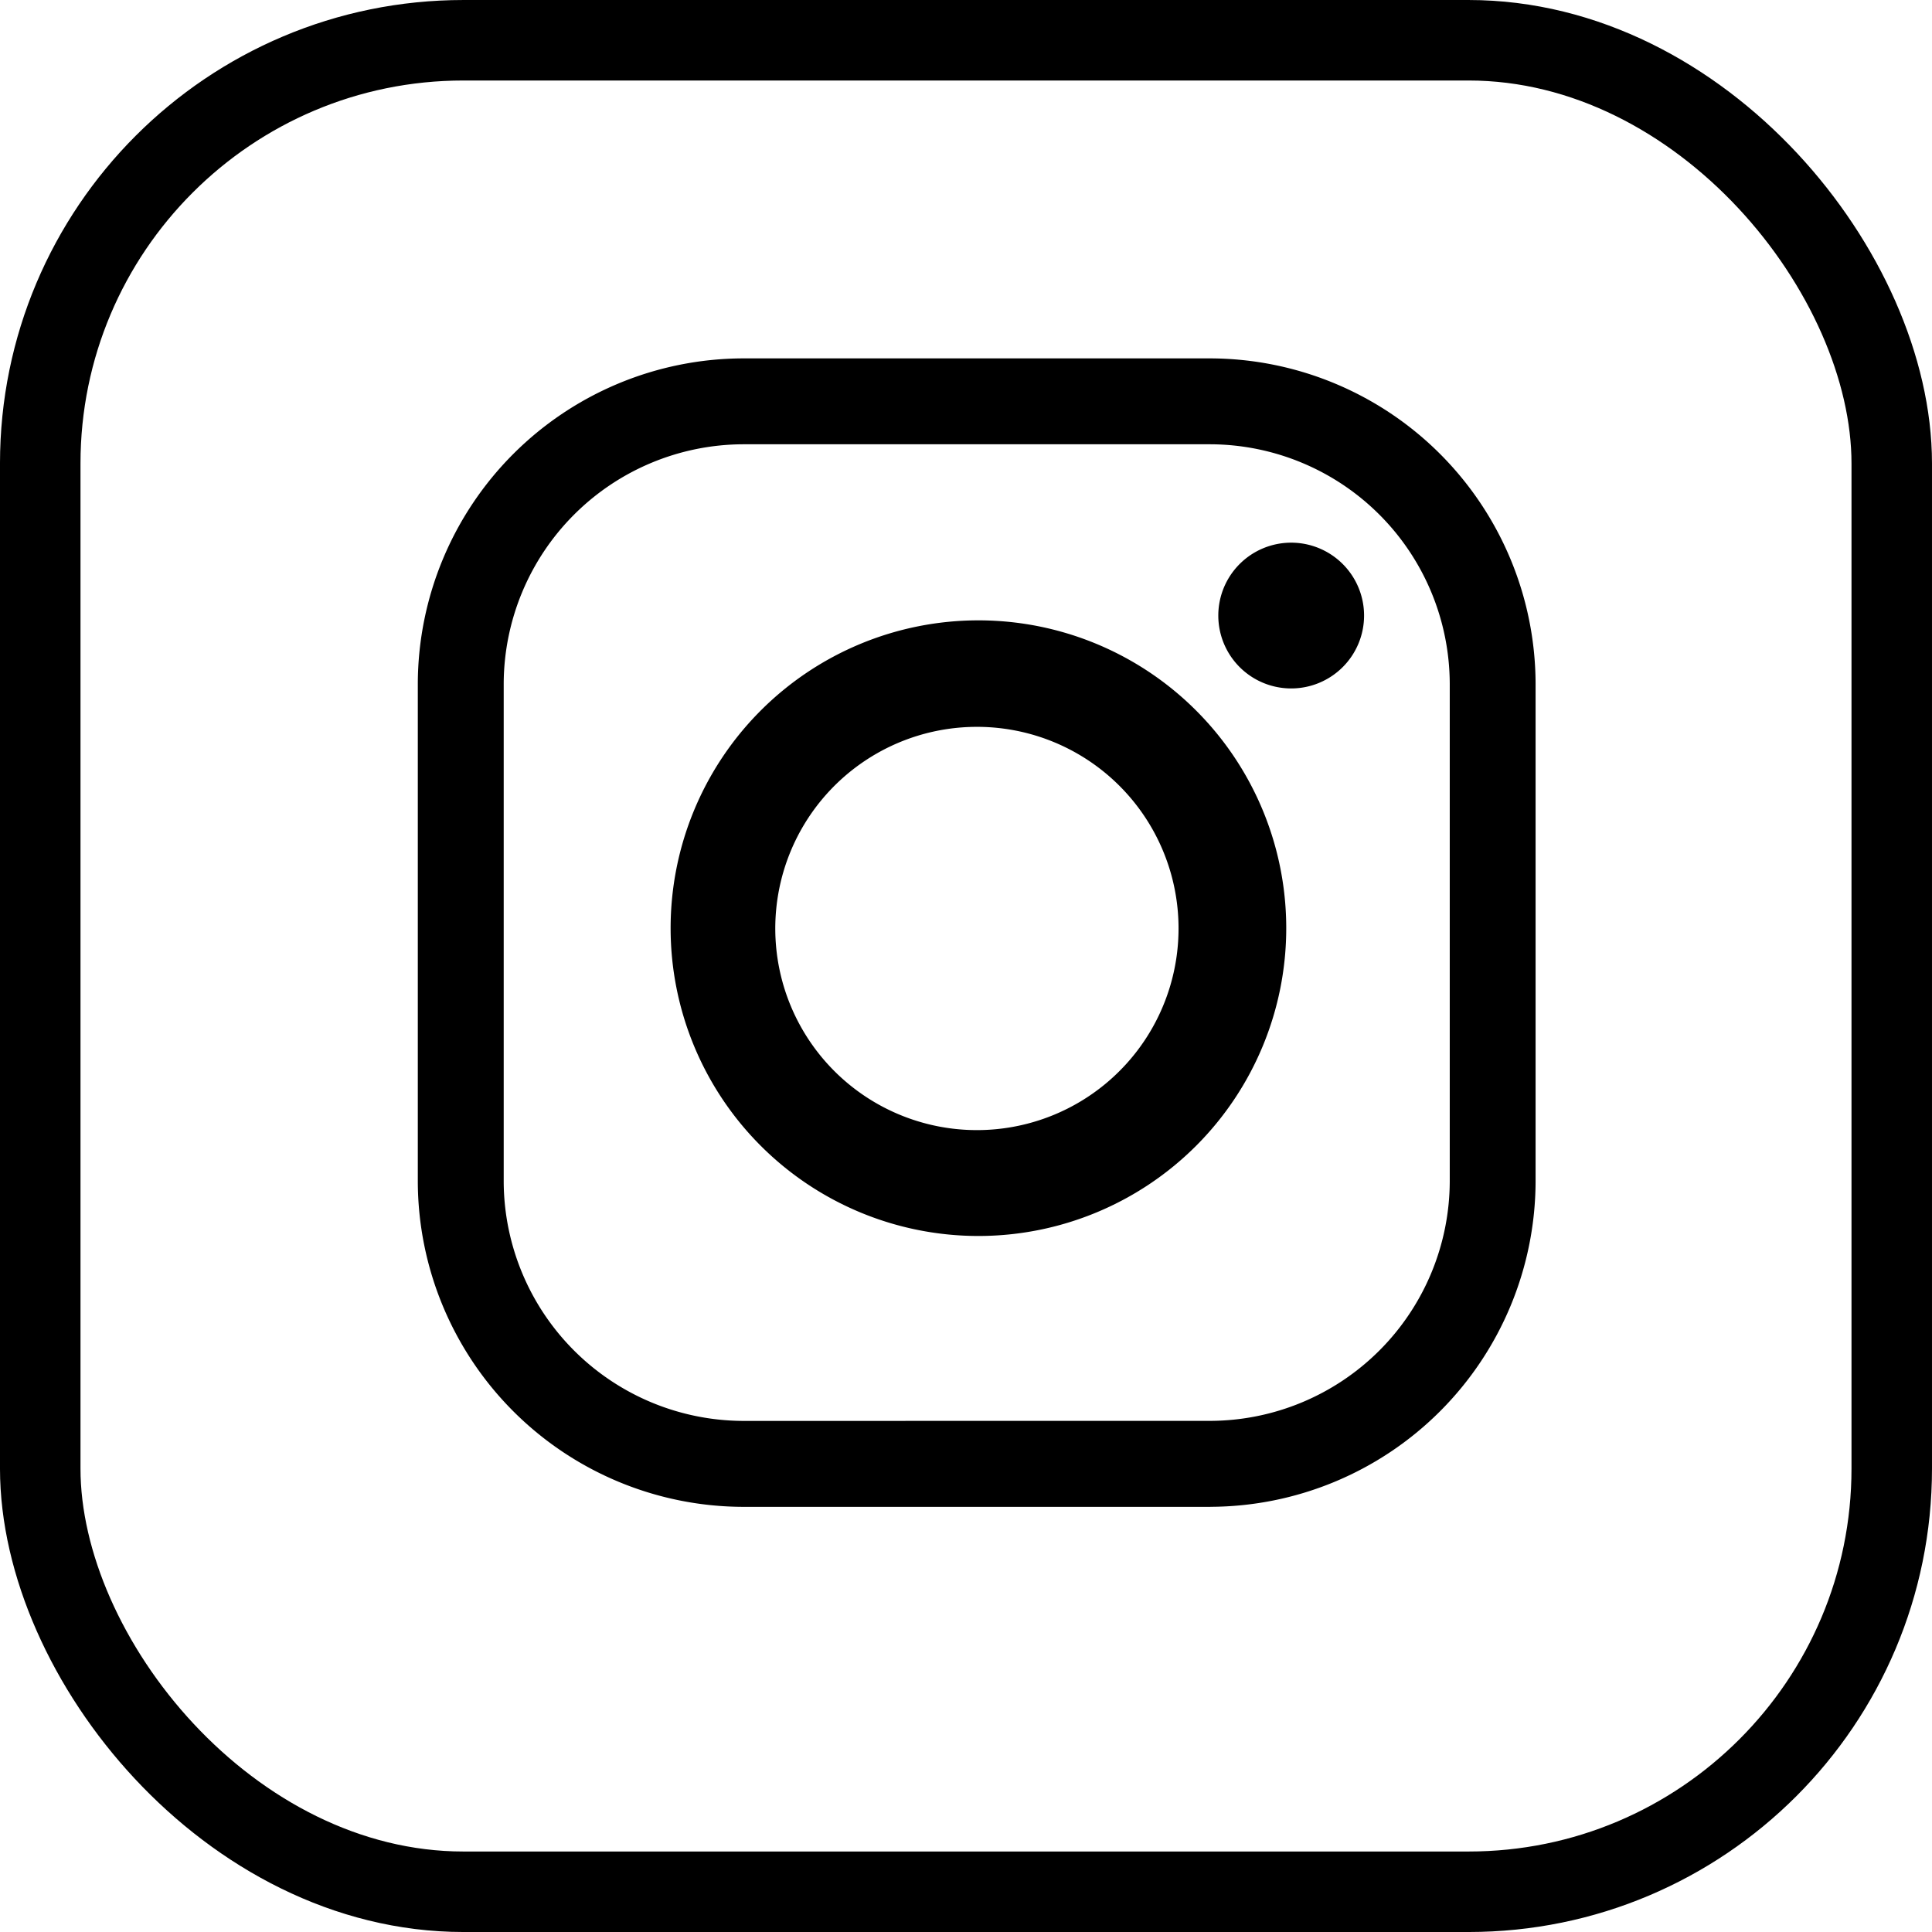
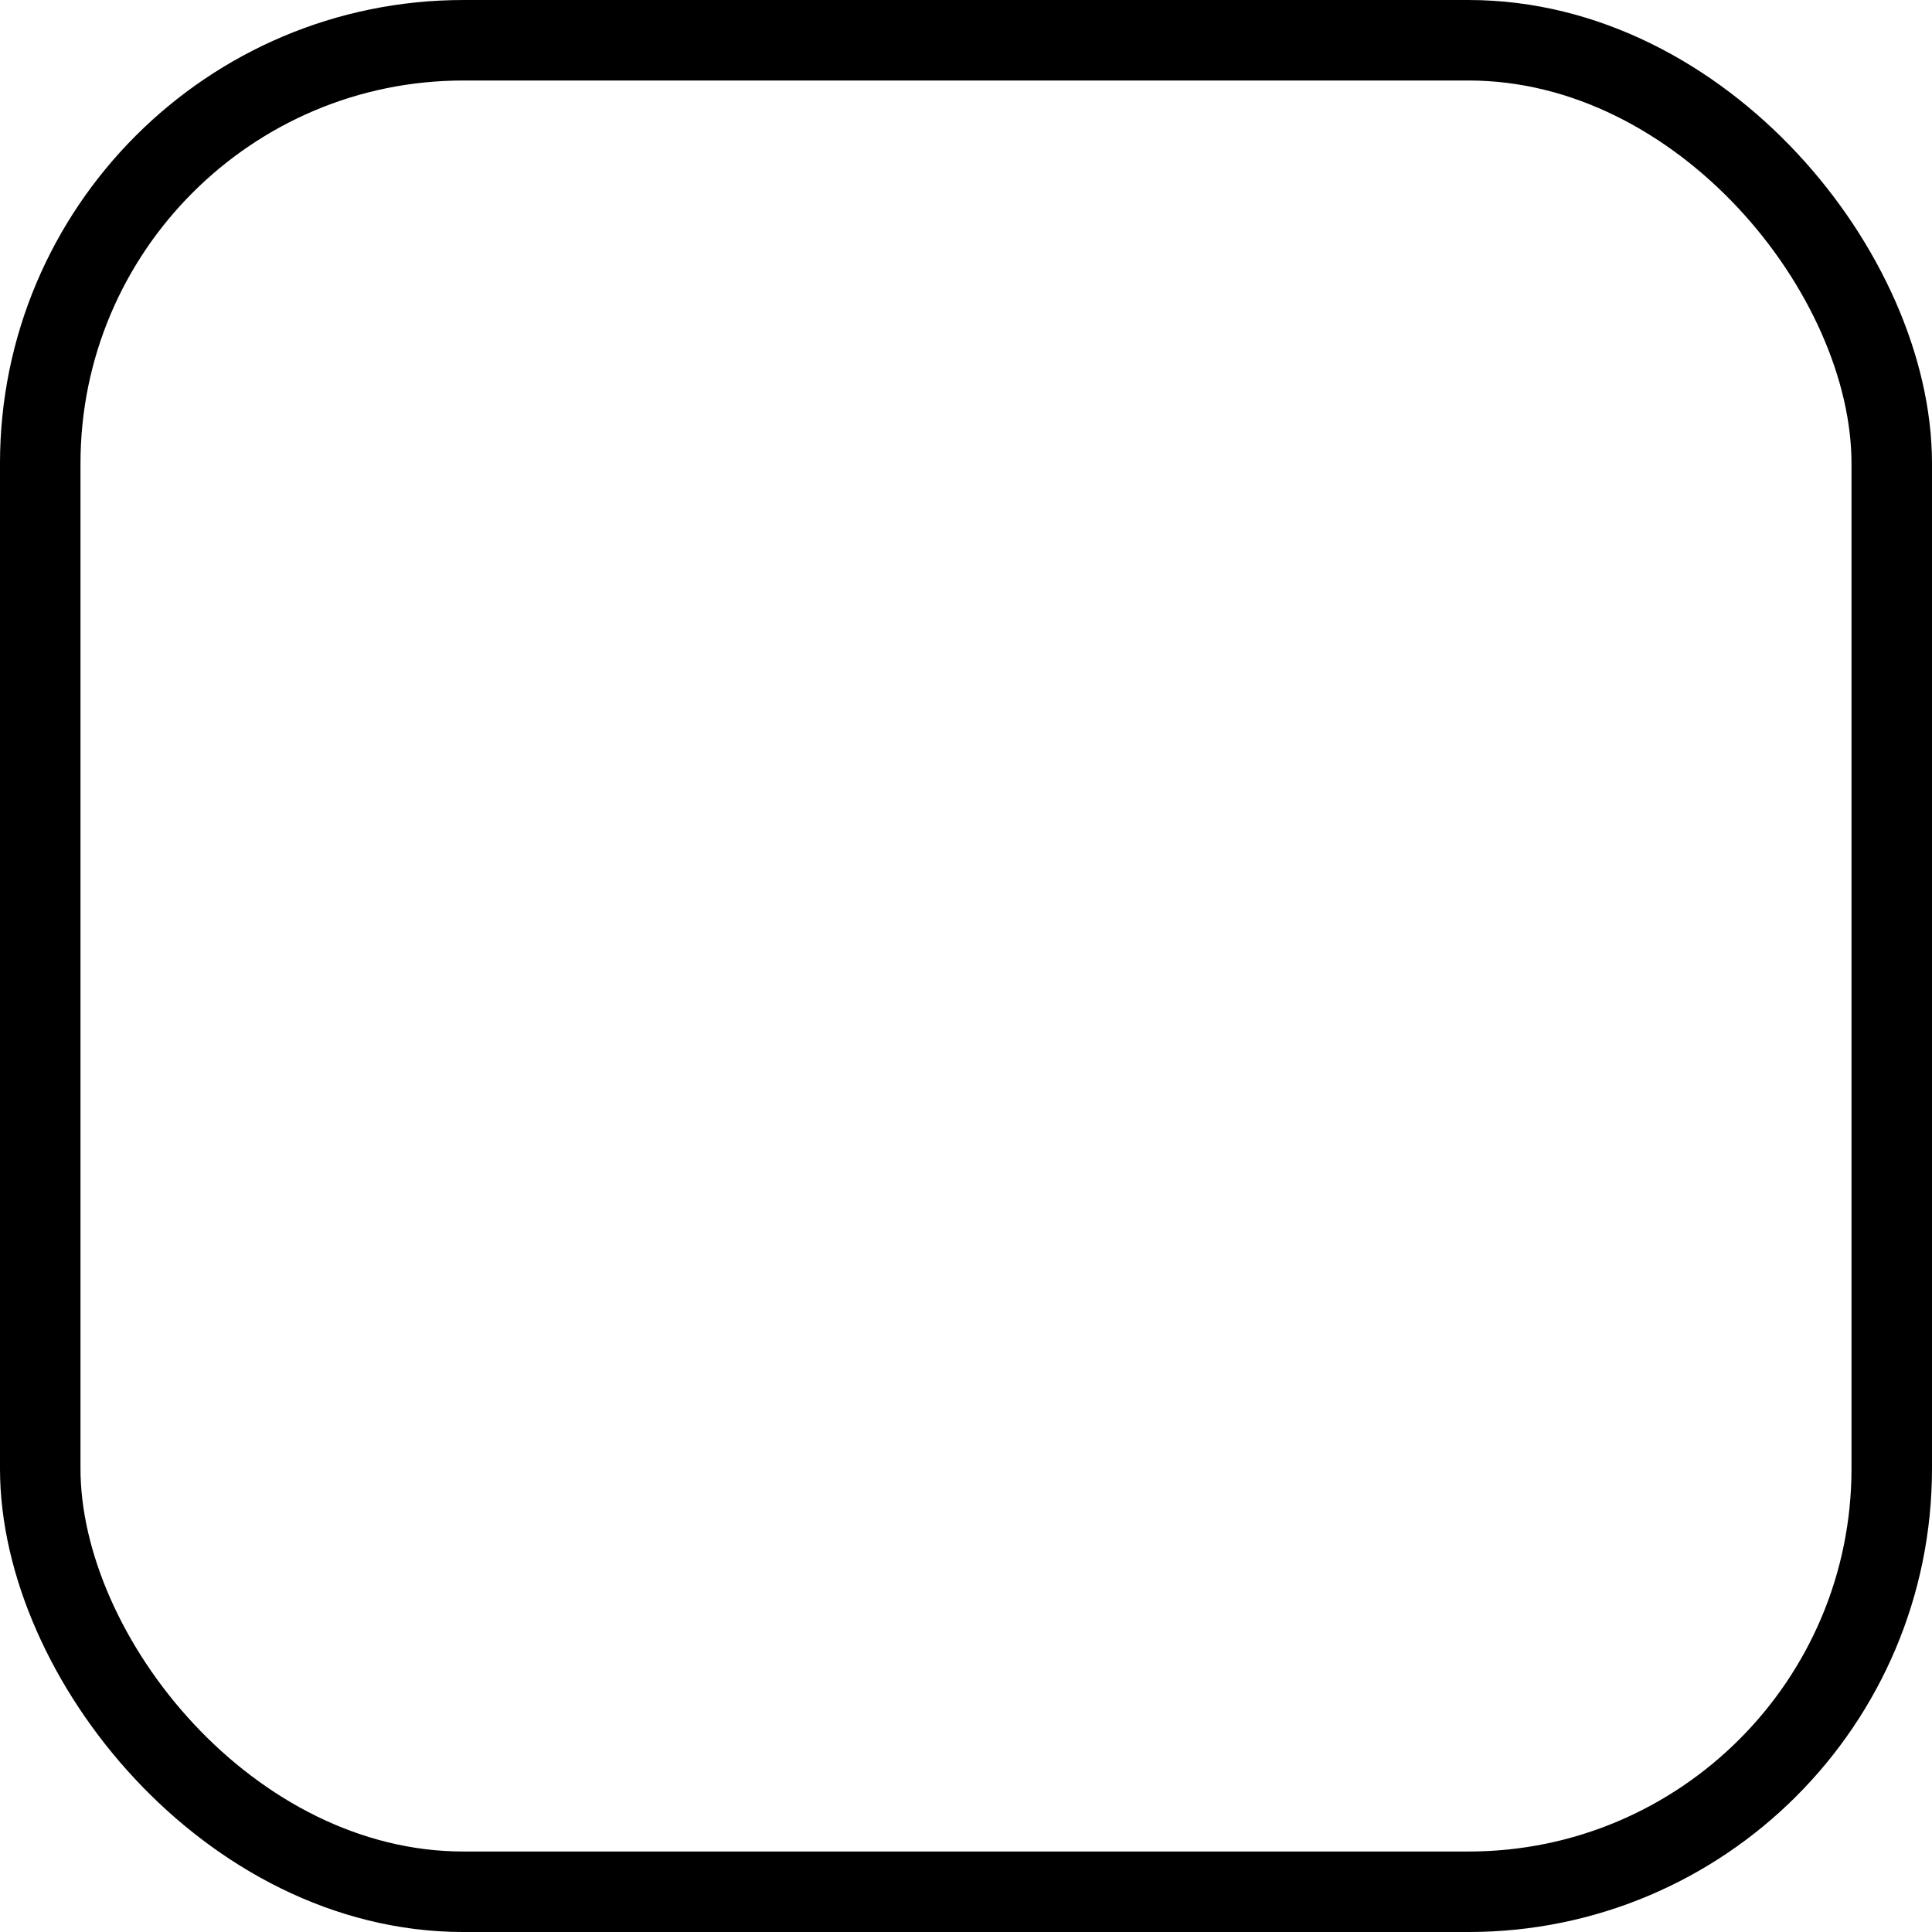
<svg xmlns="http://www.w3.org/2000/svg" id="Gruppe_3708" data-name="Gruppe 3708" width="136.063" height="136.063" viewBox="0 0 136.063 136.063">
  <defs>
    <clipPath id="clip-path">
      <rect id="Rechteck_1452" data-name="Rechteck 1452" width="136.063" height="136.063" fill="none" />
    </clipPath>
  </defs>
  <g id="Gruppe_3704" data-name="Gruppe 3704" clip-path="url(#clip-path)">
-     <path id="Pfad_2947" data-name="Pfad 2947" d="M85.245,106.121H52.325a22.97,22.97,0,0,1-22.9-22.9V48.14a22.97,22.97,0,0,1,22.9-22.9h32.92a22.971,22.971,0,0,1,22.9,22.9V83.218a22.971,22.971,0,0,1-22.9,22.9m0-6.052A16.918,16.918,0,0,0,102.1,83.218V48.14A16.918,16.918,0,0,0,85.245,31.289H52.325A16.92,16.92,0,0,0,35.474,48.14V83.218a16.92,16.92,0,0,0,16.851,16.851Z" fill="#000" />
-     <path id="Pfad_2948" data-name="Pfad 2948" d="M90.585,65.367A21.678,21.678,0,1,1,68.906,43.689,21.678,21.678,0,0,1,90.585,65.367M68.8,51.189A14.2,14.2,0,1,0,83,65.384,14.195,14.195,0,0,0,68.8,51.189" fill="#000" />
-     <path id="Pfad_2949" data-name="Pfad 2949" d="M96.066,43.351a5.133,5.133,0,1,1-5.133-5.133,5.133,5.133,0,0,1,5.133,5.133" fill="#000" />
    <rect id="Rechteck_1451" data-name="Rechteck 1451" width="130.394" height="130.394" rx="29.802" transform="translate(2.834 2.835)" fill="none" stroke="#000" stroke-miterlimit="10" stroke-width="5.669" />
  </g>
</svg>